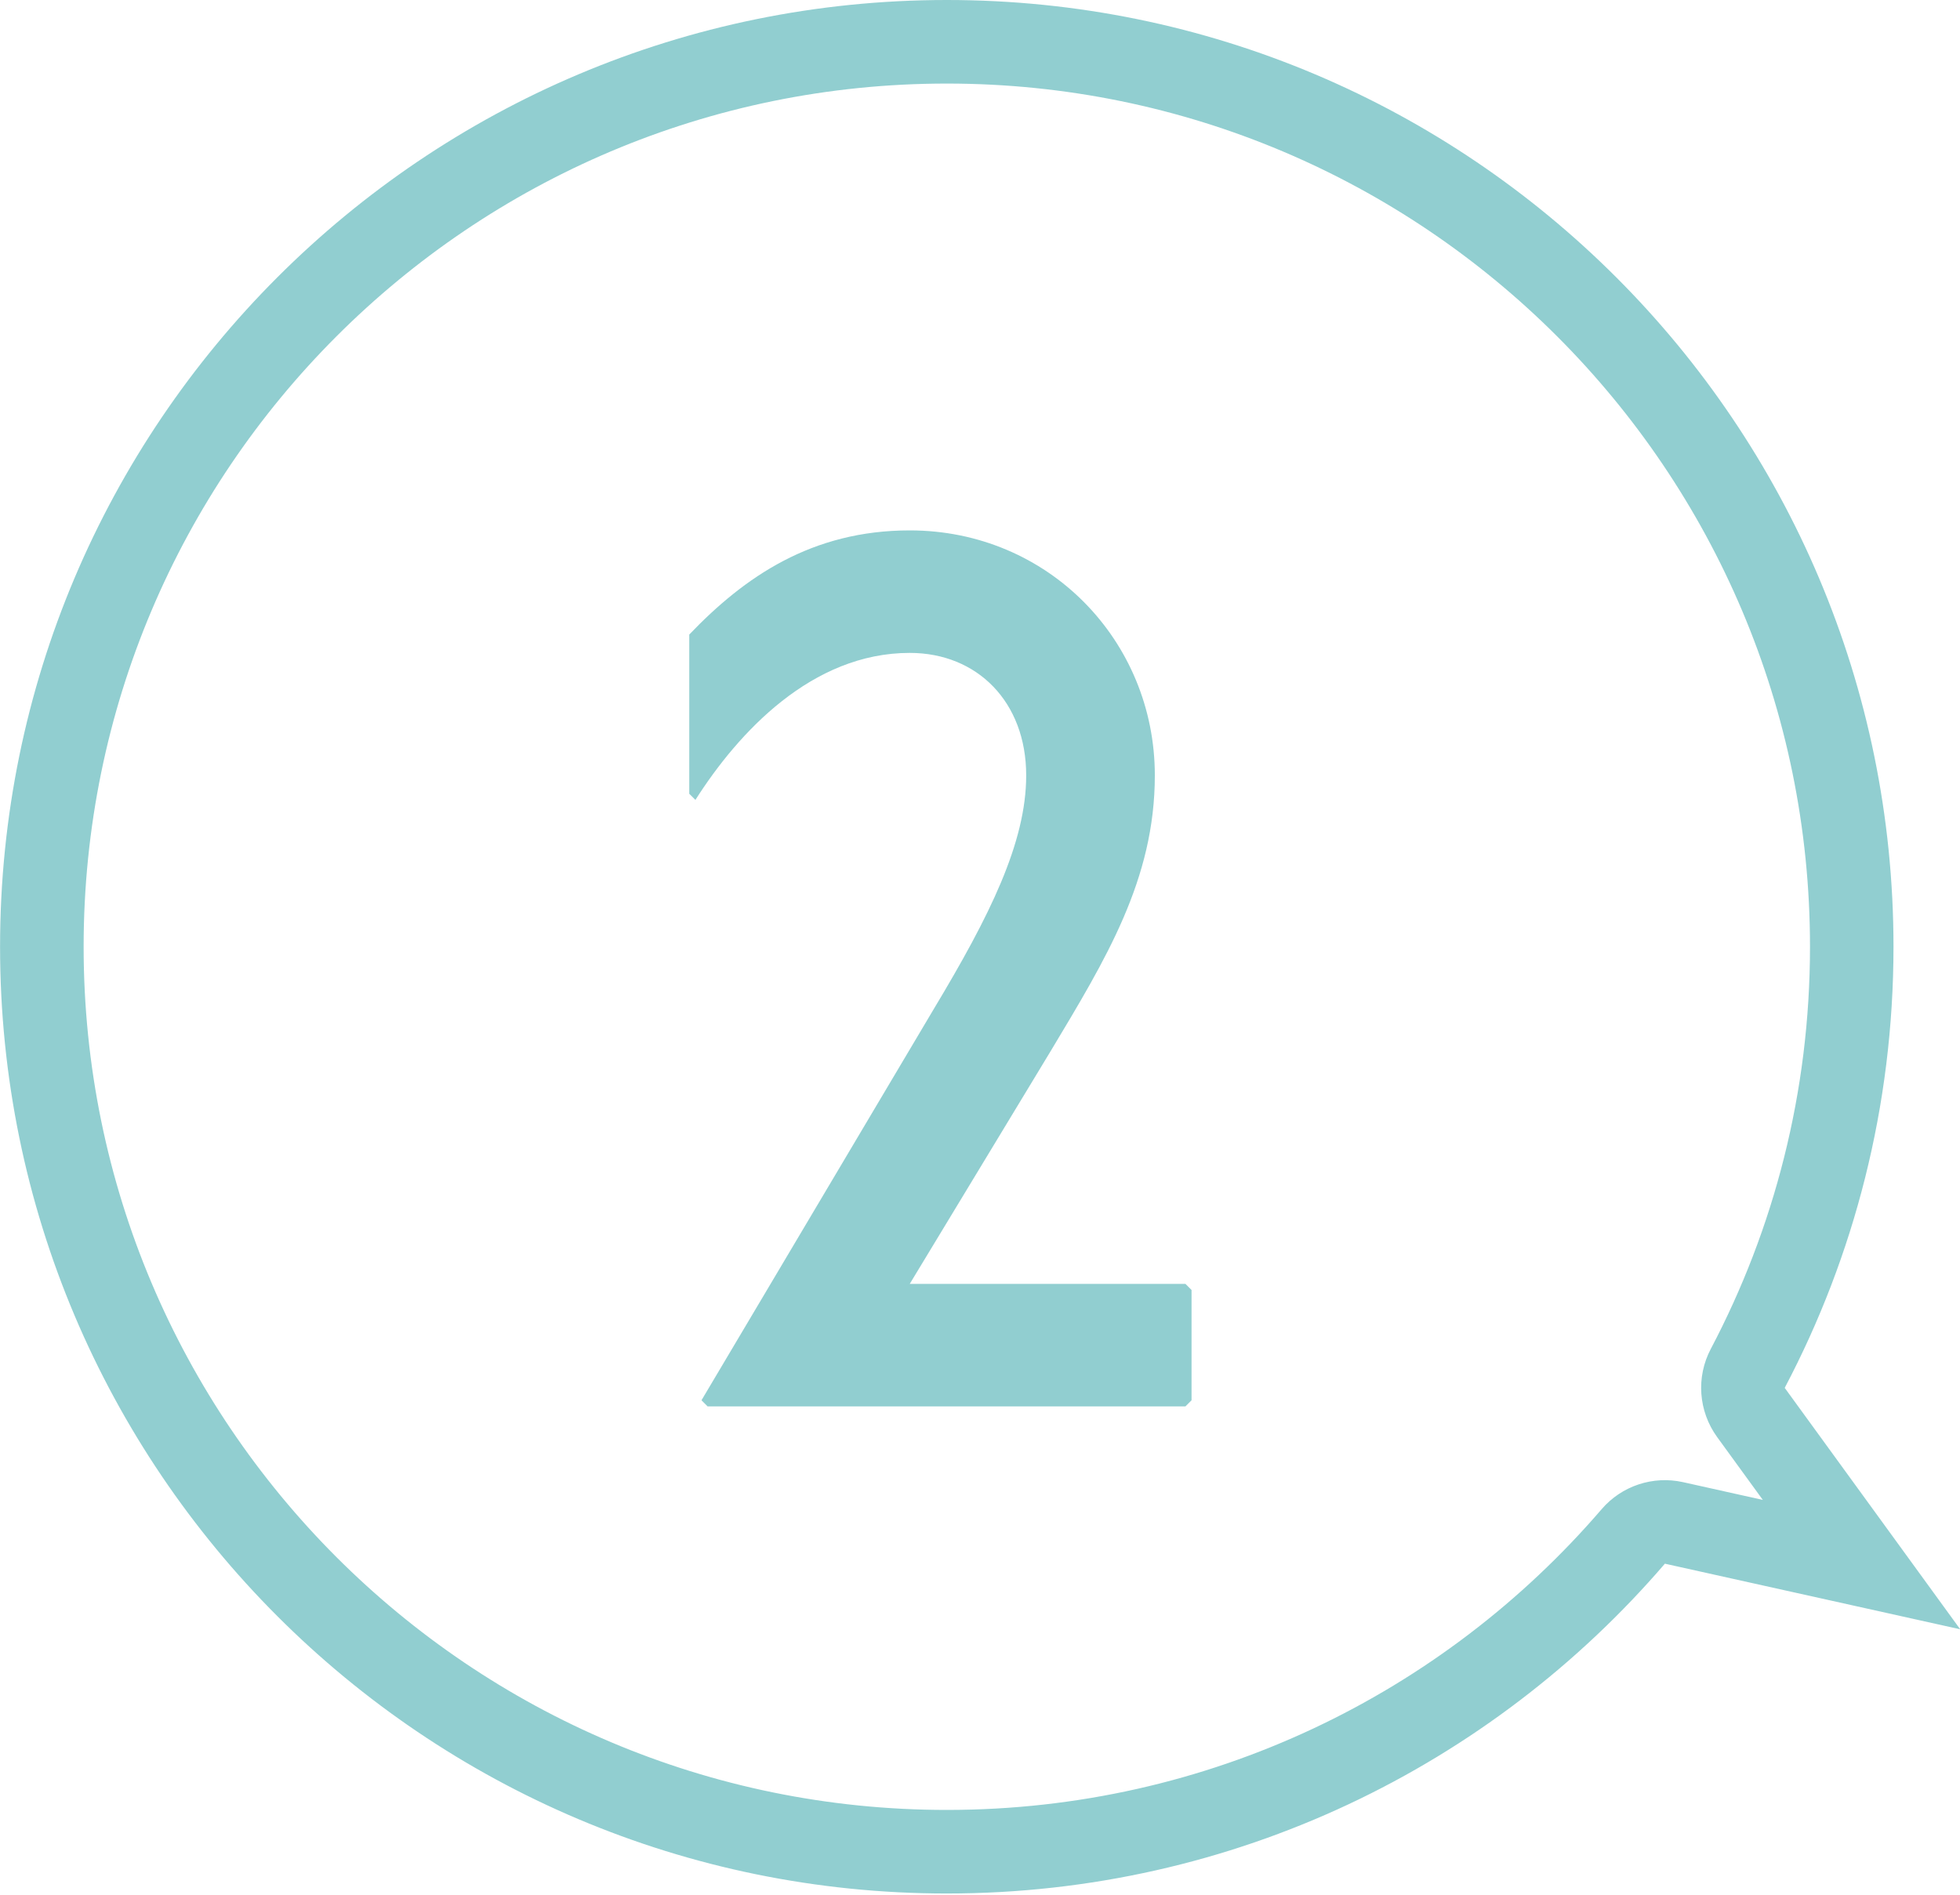
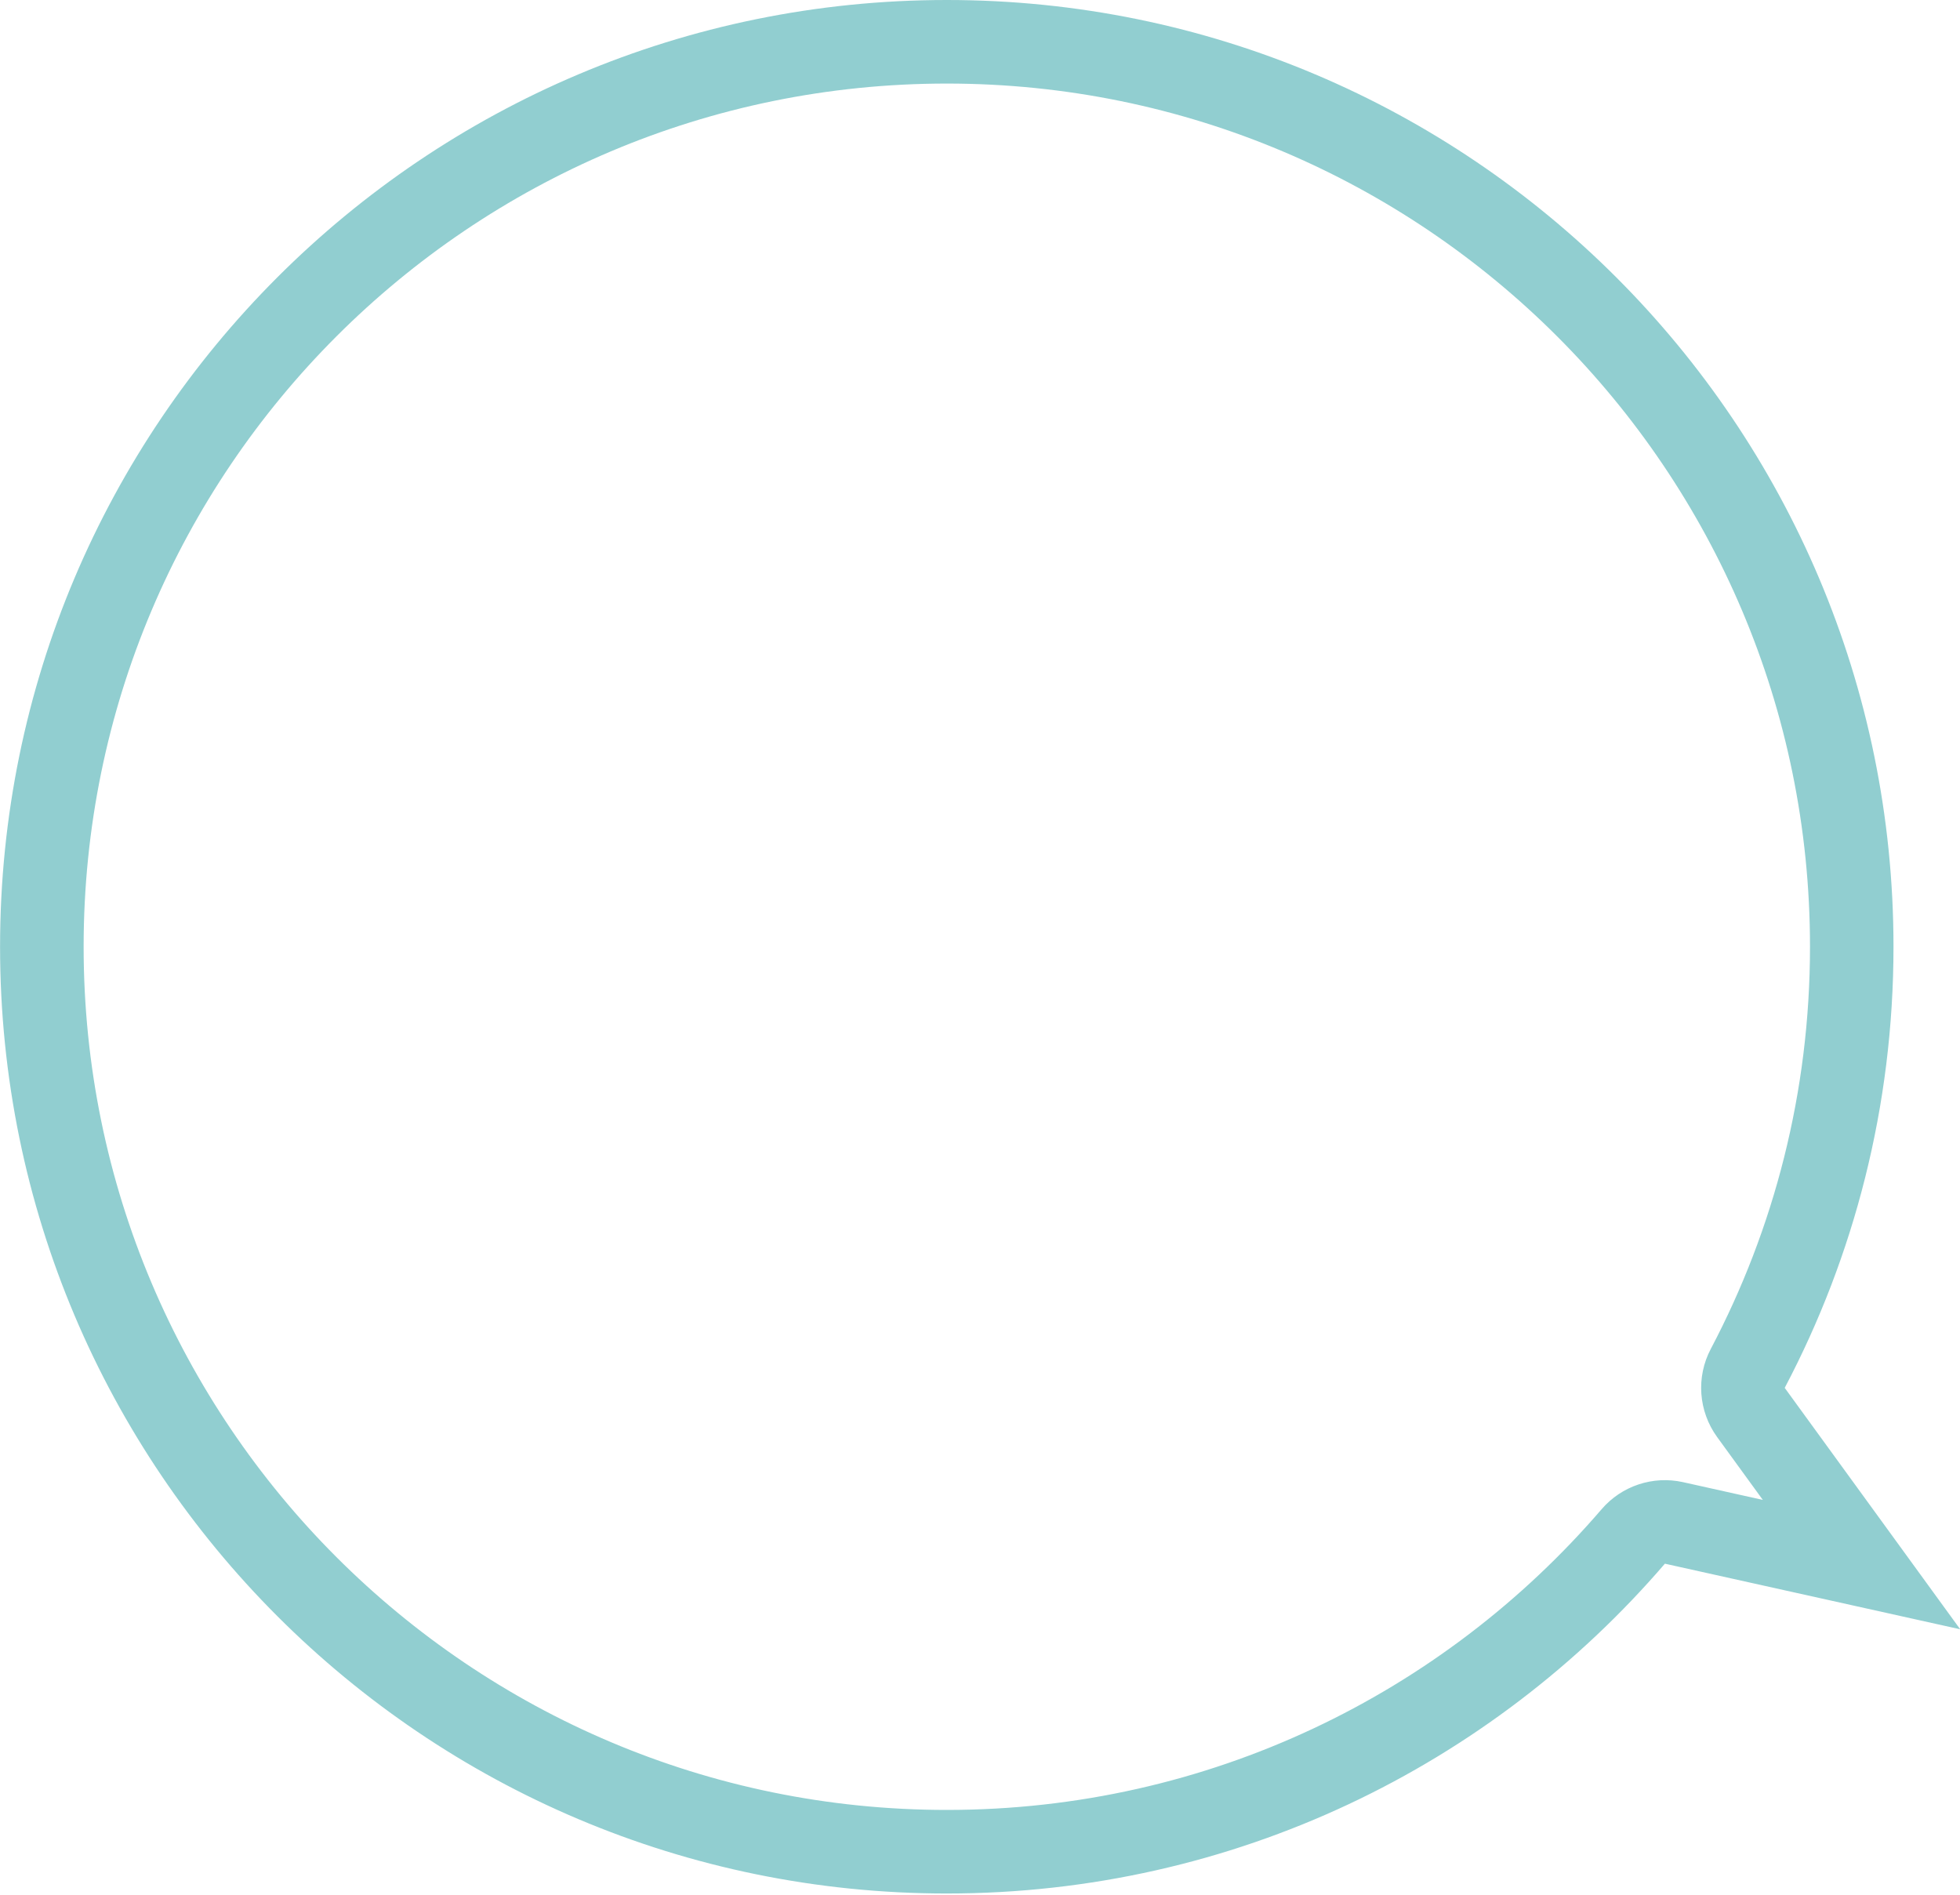
<svg xmlns="http://www.w3.org/2000/svg" width="30" height="29" viewBox="0 0 30 29" fill="none">
  <path fill-rule="evenodd" clip-rule="evenodd" d="M26.282 21.994C25.996 21.599 25.958 21.076 26.186 20.645C27.154 18.808 27.704 16.715 27.704 14.49C27.704 7.194 21.788 1.279 14.492 1.279C7.195 1.279 1.28 7.194 1.28 14.49C1.28 21.787 7.195 27.702 14.492 27.702C18.499 27.702 22.089 25.92 24.514 23.1C24.821 22.742 25.3 22.583 25.76 22.685L26.982 22.957L26.282 21.994ZM30.003 24.937L25.483 23.933C22.826 27.024 18.887 28.981 14.492 28.981C6.489 28.981 0.001 22.493 0.001 14.49C0.001 6.488 6.489 0 14.492 0C22.495 0 28.982 6.488 28.982 14.49C28.982 16.928 28.38 19.226 27.317 21.242L30.003 24.937Z" fill="#91CED0" />
-   <path d="M10.55 12.149V9.712C11.394 8.83 12.425 8.118 13.925 8.118C16.044 8.118 17.676 9.805 17.676 11.868C17.676 13.462 16.925 14.681 16.082 16.087L13.925 19.65H18.144L18.238 19.744V21.432L18.144 21.526H10.831L10.737 21.432L14.3 15.431C15.144 14.025 15.707 12.899 15.707 11.868C15.707 10.743 14.957 9.993 13.925 9.993C12.425 9.993 11.3 11.212 10.644 12.243L10.55 12.149Z" fill="#91CED0" />
</svg>